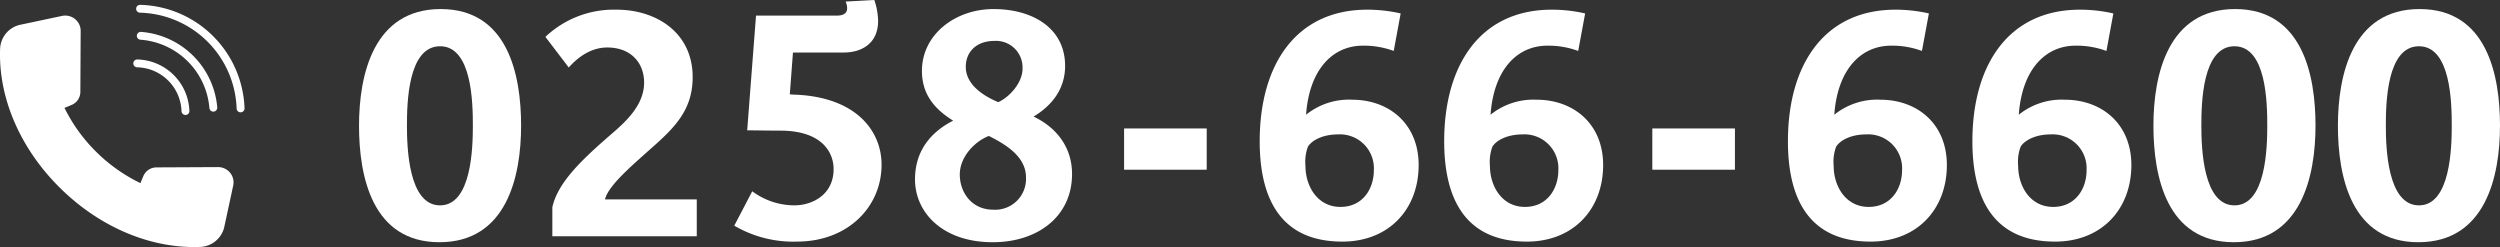
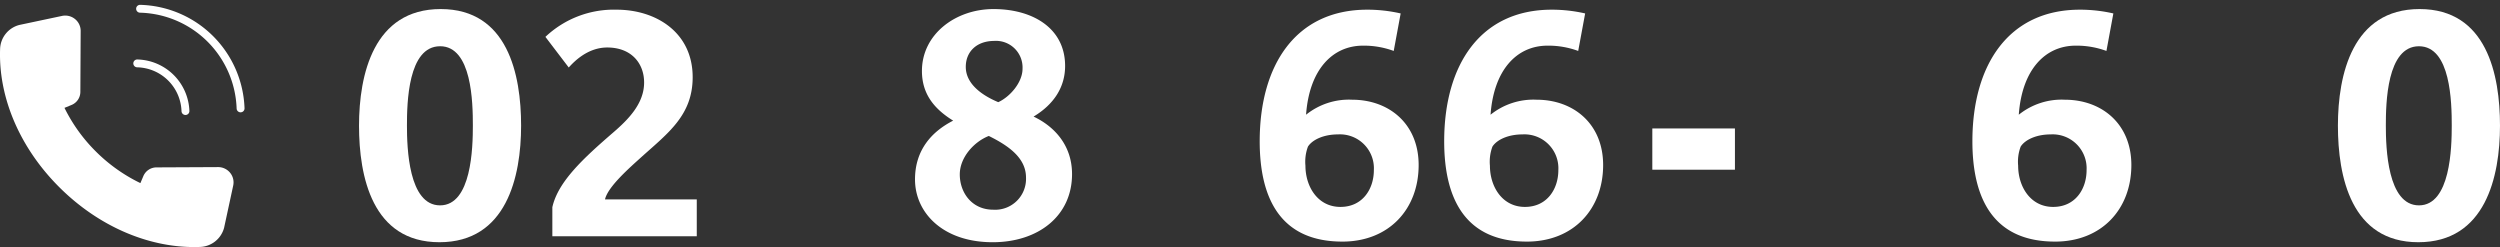
<svg xmlns="http://www.w3.org/2000/svg" width="425" height="42" viewBox="0 0 425 42">
  <rect x="0" y="0" width="425" height="42" fill="#333333" stroke="none" />
  <defs>
    <clipPath id="clip-path">
      <rect id="長方形_182" data-name="長方形 182" width="425" height="42" fill="#fff" />
    </clipPath>
  </defs>
  <g id="電話番号" transform="translate(0 0)">
    <g id="グループ_88" data-name="グループ 88" transform="translate(0 0)" clip-path="url(#clip-path)">
      <path id="パス_61" data-name="パス 61" d="M67.177,41c-11.418,0-13.67-11.157-13.67-19.817s2.466-19.82,13.884-19.82,13.67,11.157,13.67,19.82S78.6,41,67.177,41m.107-33.314c-5.468,0-5.629,9.671-5.629,13.5,0,3.772.269,13.549,5.629,13.549S72.86,24.9,72.86,21.182c0-3.933-.161-13.5-5.576-13.5" transform="translate(7.527 0.177)" fill="#fff" />
      <path id="パス_62" data-name="パス 62" d="M82.464,39.977V35.036c.965-4.357,5.306-8.341,10.346-12.7,2.52-2.177,5.254-4.887,5.254-8.5,0-3.24-2.144-5.951-6.273-5.951-3.323,0-5.629,2.392-6.541,3.4L81.285,6.079A16.911,16.911,0,0,1,93.4,1.456c6.648,0,12.919,3.826,12.919,11.476,0,6.431-4.127,9.458-8.684,13.549-1.931,1.753-5.736,5.048-6.219,7.226h15.6v6.27Z" transform="translate(11.435 0.19)" fill="#fff" />
-       <path id="パス_63" data-name="パス 63" d="M120.1,41.071a19.83,19.83,0,0,1-10.669-2.709l3.056-5.845a12.007,12.007,0,0,0,7.184,2.391c2.949,0,6.647-1.753,6.647-6.164,0-2.71-1.822-6.429-8.791-6.536-2.144,0-4.664-.052-5.9-.052l1.5-19.5h13.67c.911,0,1.823-.213,1.823-1.274A2.818,2.818,0,0,0,128.36.265L133.24,0a11.609,11.609,0,0,1,.642,3.559c0,3.985-3,5.366-5.789,5.366h-8.685l-.536,7.12c.214,0,.7.053,1.072.053,10.347.478,14.528,6.27,14.528,11.9,0,7.173-5.736,13.071-14.367,13.071" transform="translate(15.395 0)" fill="#fff" />
      <path id="パス_64" data-name="パス 64" d="M149.555,41c-8.416,0-13.187-4.994-13.187-10.68,0-4.994,2.84-8.129,6.487-9.988-3.271-2.019-5.309-4.57-5.309-8.447,0-6.217,5.684-10.521,12.17-10.521,6.647,0,12.169,3.241,12.169,9.671,0,3.506-1.822,6.481-5.36,8.607,3.485,1.647,6.539,4.835,6.539,9.777,0,7.119-5.736,11.583-13.509,11.583m-.643-18.065c-2.466.956-4.932,3.612-4.932,6.535,0,3.082,2.037,6,5.683,6A5.249,5.249,0,0,0,155.238,30c0-3.4-3.109-5.472-6.326-7.066m.911-16.152c-2.949,0-4.824,1.807-4.824,4.409,0,3.083,3.108,4.995,5.521,6,1.984-.9,4.127-3.348,4.127-5.684a4.521,4.521,0,0,0-4.824-4.729" transform="translate(19.183 0.177)" fill="#fff" />
-       <rect id="長方形_180" data-name="長方形 180" width="14.045" height="7.013" transform="translate(191.096 21.837)" fill="#fff" />
      <path id="パス_65" data-name="パス 65" d="M201.784,40.881c-10.346,0-14.045-7.12-14.045-17.056,0-13.017,6.164-22.369,18.28-22.369a25.3,25.3,0,0,1,5.683.639L210.522,8.47a14.713,14.713,0,0,0-5.2-.9c-5.308,0-9.166,4.2-9.7,11.742a11.619,11.619,0,0,1,7.827-2.551c6.271,0,11.311,4.091,11.311,11.105,0,7.491-5.039,13.017-12.973,13.017m-.751-18.224c-2.413,0-4.343.9-5.093,2.072a7.329,7.329,0,0,0-.429,3.241c0,3.56,2.091,7.013,5.951,7.013,3.753,0,5.682-3.028,5.682-6.269a5.769,5.769,0,0,0-6.111-6.057" transform="translate(26.41 0.19)" fill="#fff" />
      <path id="パス_66" data-name="パス 66" d="M229.279,40.881c-10.346,0-14.045-7.12-14.045-17.056,0-13.017,6.164-22.369,18.28-22.369a25.3,25.3,0,0,1,5.683.639L238.017,8.47a14.713,14.713,0,0,0-5.2-.9c-5.308,0-9.166,4.2-9.7,11.742a11.619,11.619,0,0,1,7.827-2.551c6.271,0,11.311,4.091,11.311,11.105,0,7.491-5.04,13.017-12.973,13.017m-.751-18.224c-2.413,0-4.343.9-5.093,2.072a7.329,7.329,0,0,0-.429,3.241c0,3.56,2.091,7.013,5.951,7.013,3.753,0,5.682-3.028,5.682-6.269a5.769,5.769,0,0,0-6.111-6.057" transform="translate(30.278 0.19)" fill="#fff" />
      <rect id="長方形_181" data-name="長方形 181" width="14.045" height="7.013" transform="translate(280.894 21.837)" fill="#fff" />
-       <path id="パス_67" data-name="パス 67" d="M280.508,40.881c-10.346,0-14.045-7.12-14.045-17.056,0-13.017,6.165-22.369,18.28-22.369a25.3,25.3,0,0,1,5.683.639L289.246,8.47a14.713,14.713,0,0,0-5.2-.9c-5.308,0-9.166,4.2-9.7,11.742a11.615,11.615,0,0,1,7.826-2.551c6.271,0,11.311,4.091,11.311,11.105,0,7.491-5.039,13.017-12.973,13.017m-.751-18.224c-2.411,0-4.343.9-5.093,2.072a7.329,7.329,0,0,0-.429,3.241c0,3.56,2.091,7.013,5.951,7.013,3.753,0,5.682-3.028,5.682-6.269a5.769,5.769,0,0,0-6.111-6.057" transform="translate(37.484 0.19)" fill="#fff" />
      <path id="パス_68" data-name="パス 68" d="M308,40.881c-10.346,0-14.045-7.12-14.045-17.056,0-13.017,6.165-22.369,18.28-22.369a25.3,25.3,0,0,1,5.683.639L316.742,8.47a14.713,14.713,0,0,0-5.2-.9c-5.307,0-9.166,4.2-9.7,11.742a11.615,11.615,0,0,1,7.826-2.551c6.272,0,11.311,4.091,11.311,11.105,0,7.491-5.038,13.017-12.973,13.017m-.751-18.224c-2.411,0-4.343.9-5.093,2.072a7.328,7.328,0,0,0-.429,3.241c0,3.56,2.091,7.013,5.951,7.013,3.753,0,5.683-3.028,5.683-6.269a5.77,5.77,0,0,0-6.112-6.057" transform="translate(41.352 0.19)" fill="#fff" />
-       <path id="パス_69" data-name="パス 69" d="M334.606,41c-11.418,0-13.67-11.157-13.67-19.817S323.4,1.362,334.82,1.362s13.67,11.157,13.67,19.82S346.024,41,334.606,41m.107-33.314c-5.468,0-5.629,9.671-5.629,13.5,0,3.772.268,13.549,5.629,13.549s5.576-9.83,5.576-13.549c0-3.933-.161-13.5-5.576-13.5" transform="translate(45.147 0.177)" fill="#fff" />
      <path id="パス_70" data-name="パス 70" d="M362.1,41c-11.418,0-13.67-11.157-13.67-19.817s2.466-19.82,13.884-19.82,13.67,11.157,13.67,19.82S373.519,41,362.1,41m.107-33.314c-5.468,0-5.629,9.671-5.629,13.5,0,3.772.269,13.549,5.629,13.549s5.576-9.83,5.576-13.549c0-3.933-.161-13.5-5.576-13.5" transform="translate(49.015 0.177)" fill="#fff" />
      <path id="パス_71" data-name="パス 71" d="M33.015,41.694c-8.067,0-16.337-3.638-22.841-10.083C3.395,24.892-.306,16.27.019,7.957A4.362,4.362,0,0,1,3.3,3.934l.027-.006L10.543,2.4a2.634,2.634,0,0,1,2.2.525,2.582,2.582,0,0,1,.97,2.032l-.052,10.364a2.409,2.409,0,0,1-1.5,2.217l-1.2.492a27.692,27.692,0,0,0,5.379,7.461,27.9,27.9,0,0,0,7.527,5.331l.5-1.184a2.428,2.428,0,0,1,2.236-1.487L37.065,28.1a2.629,2.629,0,0,1,2.05.961,2.573,2.573,0,0,1,.528,2.185L38.1,38.4l-.006.027a4.387,4.387,0,0,1-4.06,3.247q-.512.019-1.024.019" transform="translate(0 0.306)" fill="#fff" />
-       <path id="パス_72" data-name="パス 72" d="M33.4,18.354a.67.67,0,0,1-.671-.627,12.7,12.7,0,0,0-11.707-11.6.666.666,0,1,1,.078-1.33A14.077,14.077,0,0,1,34.067,17.65a.669.669,0,0,1-.633.7H33.4" transform="translate(2.868 0.625)" fill="#fff" />
      <path id="パス_73" data-name="パス 73" d="M28.732,18.379a.67.67,0,0,1-.672-.652,7.722,7.722,0,0,0-7.518-7.45.667.667,0,1,1,.029-1.333A9.076,9.076,0,0,1,29.4,17.7a.668.668,0,0,1-.657.681h-.015" transform="translate(2.797 1.167)" fill="#fff" />
      <path id="パス_74" data-name="パス 74" d="M38.045,19a.67.67,0,0,1-.672-.652A16.879,16.879,0,0,0,20.943,2.061.666.666,0,1,1,20.972.729,18.23,18.23,0,0,1,38.717,18.316.668.668,0,0,1,38.06,19h-.015" transform="translate(2.854 0.095)" fill="#fff" />
    </g>
  </g>
</svg>